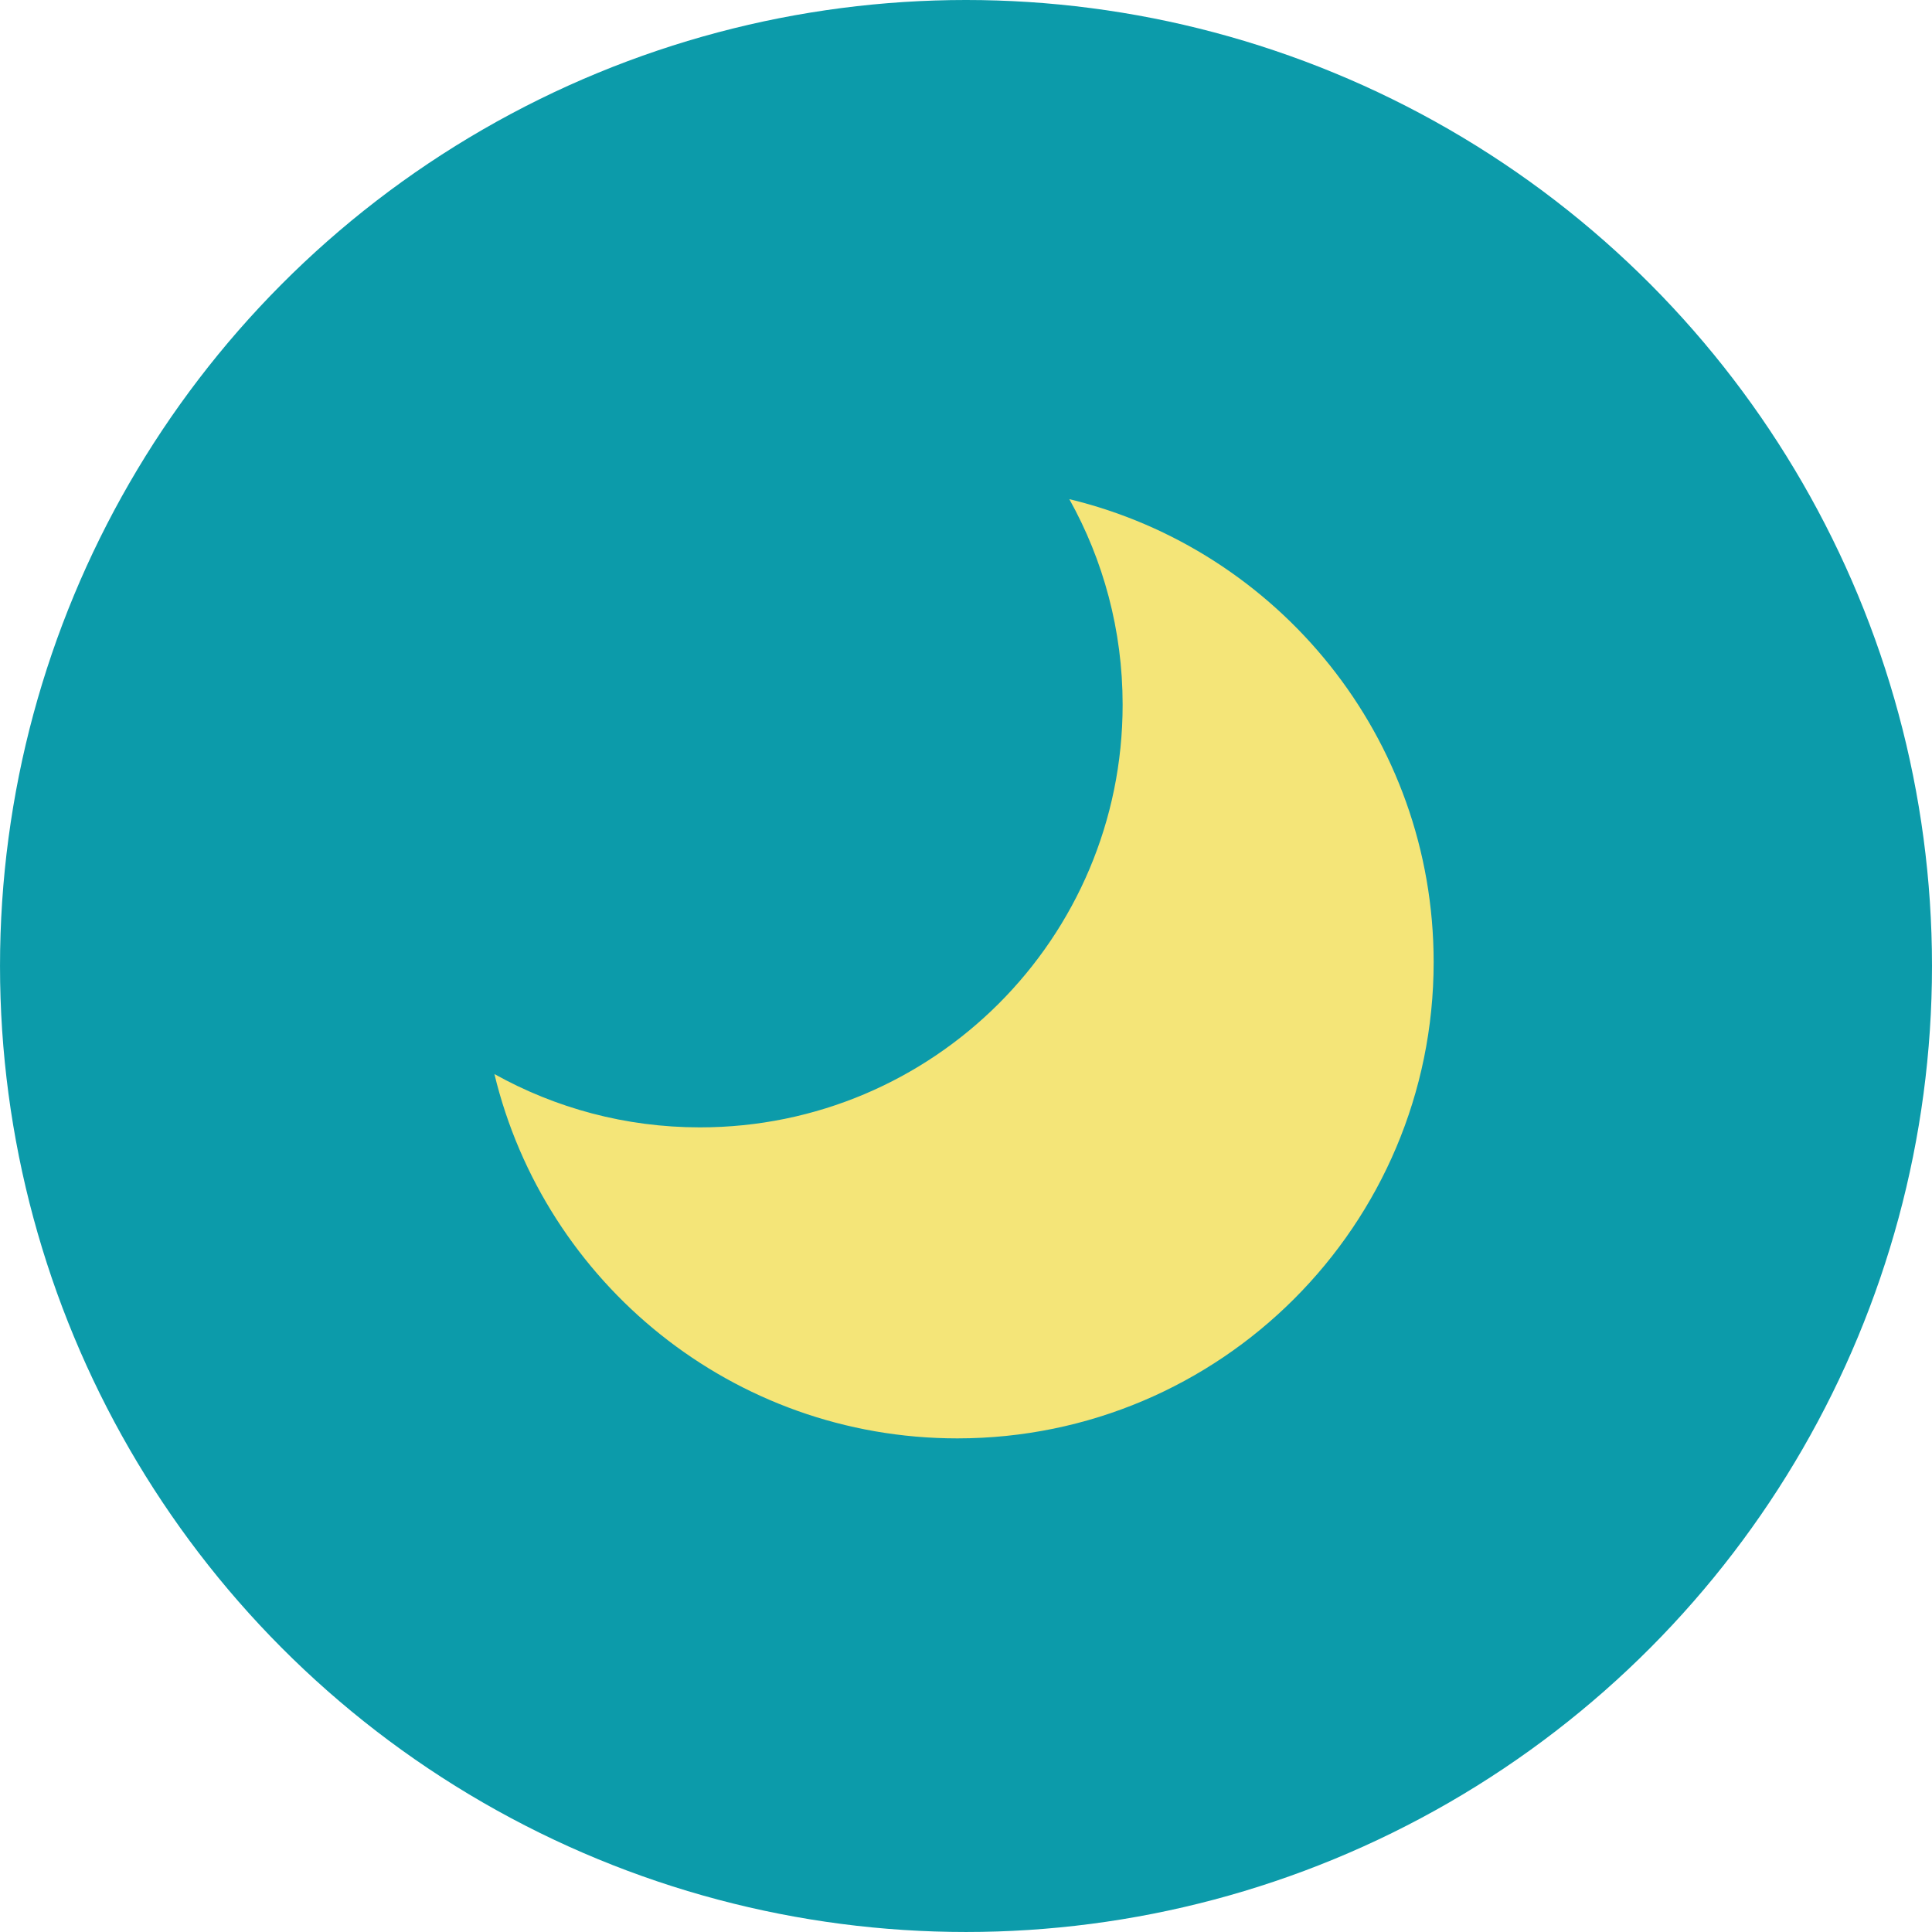
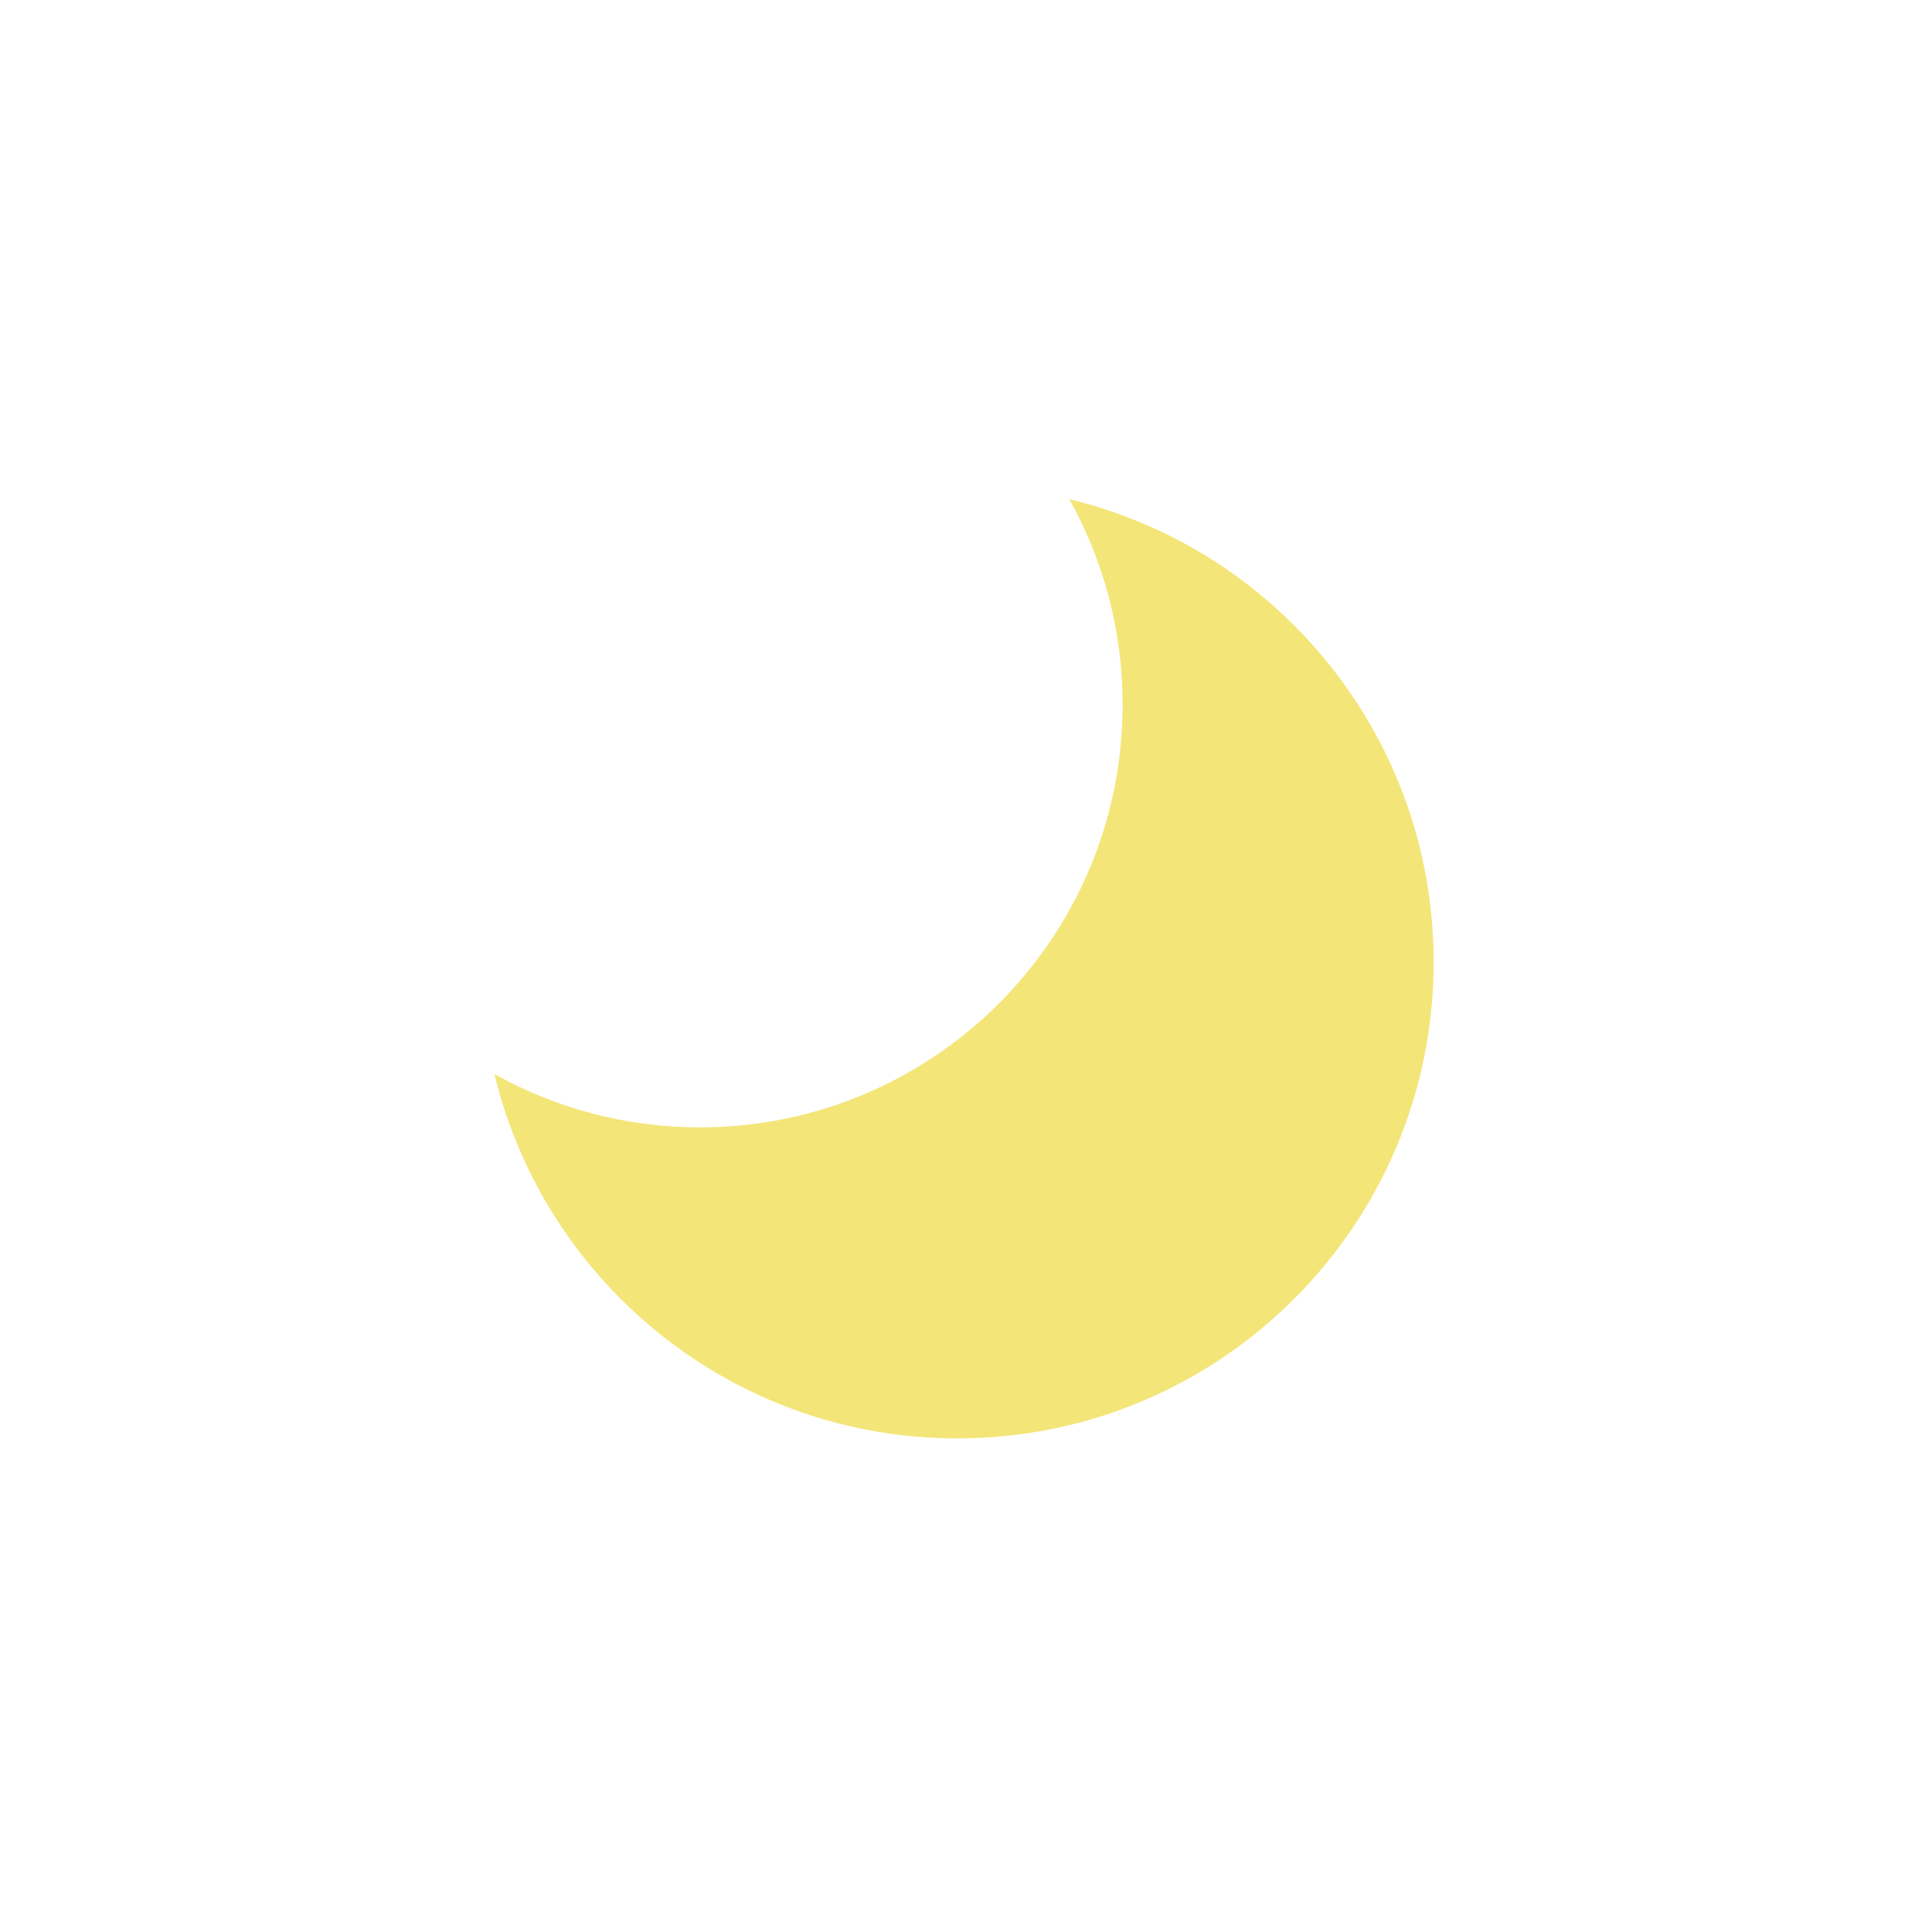
<svg xmlns="http://www.w3.org/2000/svg" height="800px" width="800px" version="1.1" id="Capa_1" viewBox="0 0 159.705 159.705" xml:space="preserve">
  <g>
-     <circle style="fill:#0C9BAA;" cx="79.853" cy="79.852" r="79.852" />
    <g>
      <path style="fill:#F4E578;" d="M88.394,41.262C91.197,46.29,92.8,52.081,92.8,58.248c0,19.299-15.646,34.944-34.944,34.944    c-6.167,0-11.958-1.604-16.986-4.407c4.164,17.276,19.712,30.116,38.268,30.116c21.745,0,39.372-17.628,39.372-39.372    C118.509,60.974,105.67,45.426,88.394,41.262z" />
    </g>
  </g>
</svg>